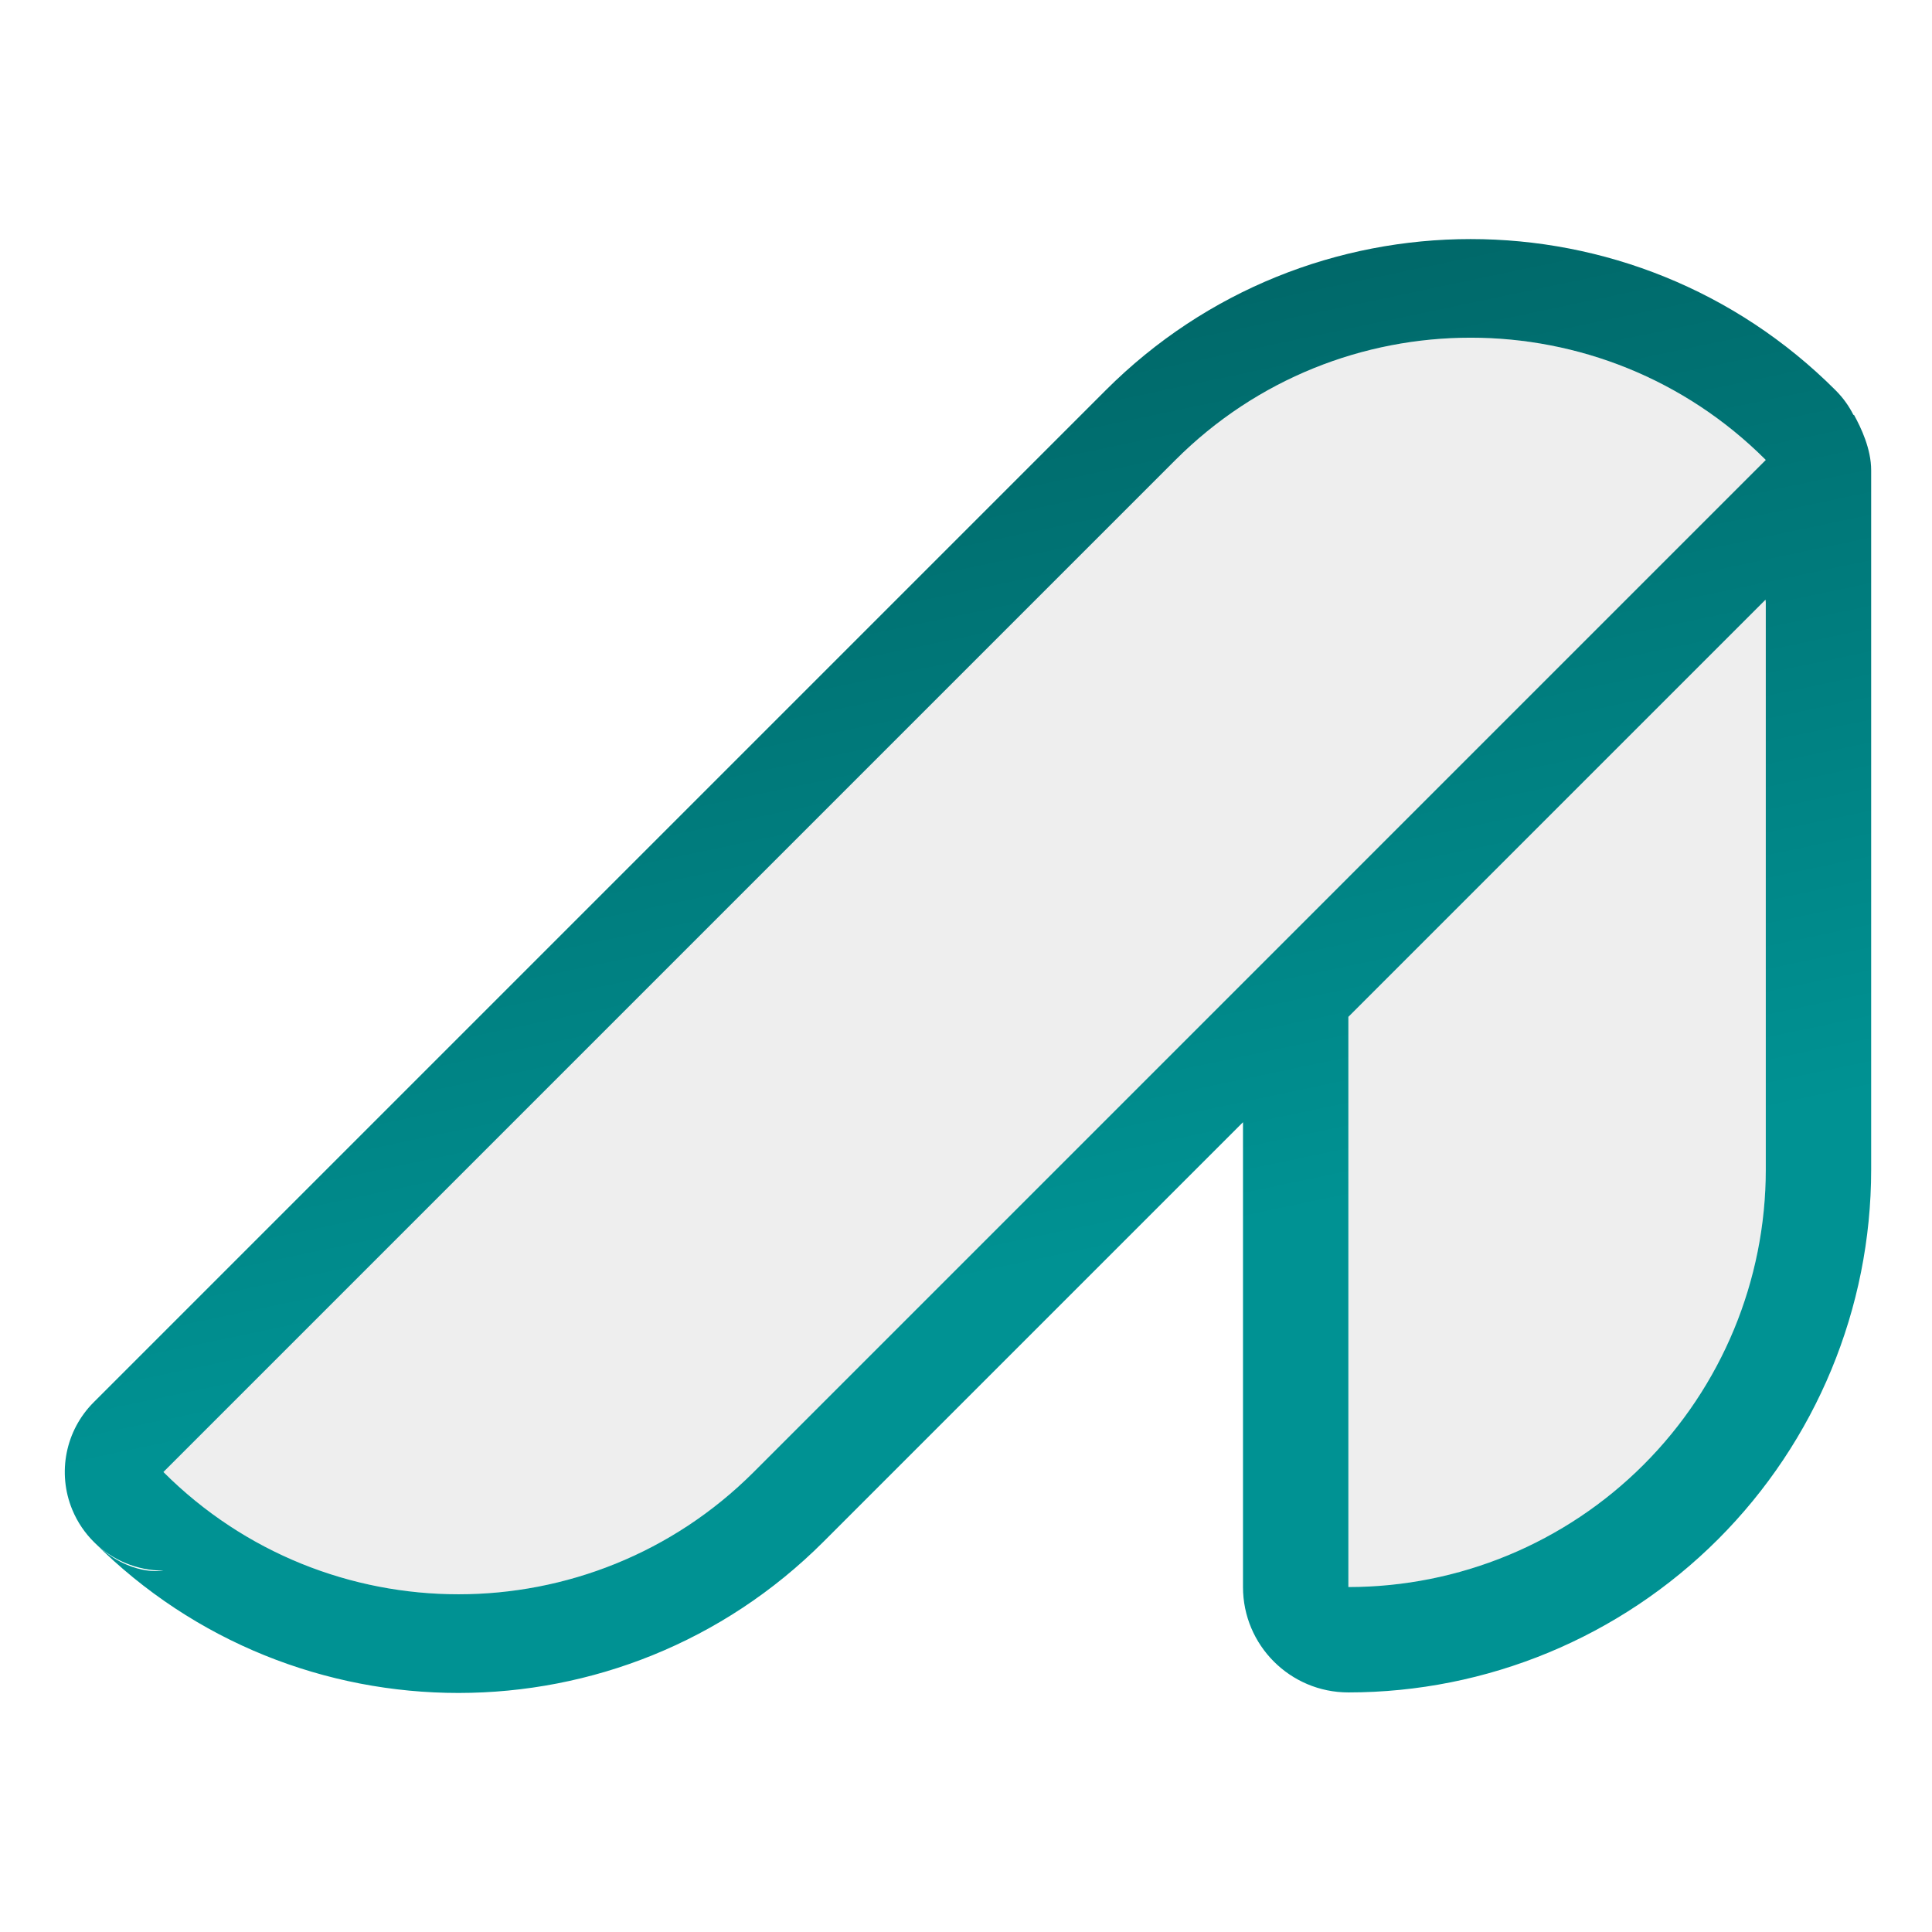
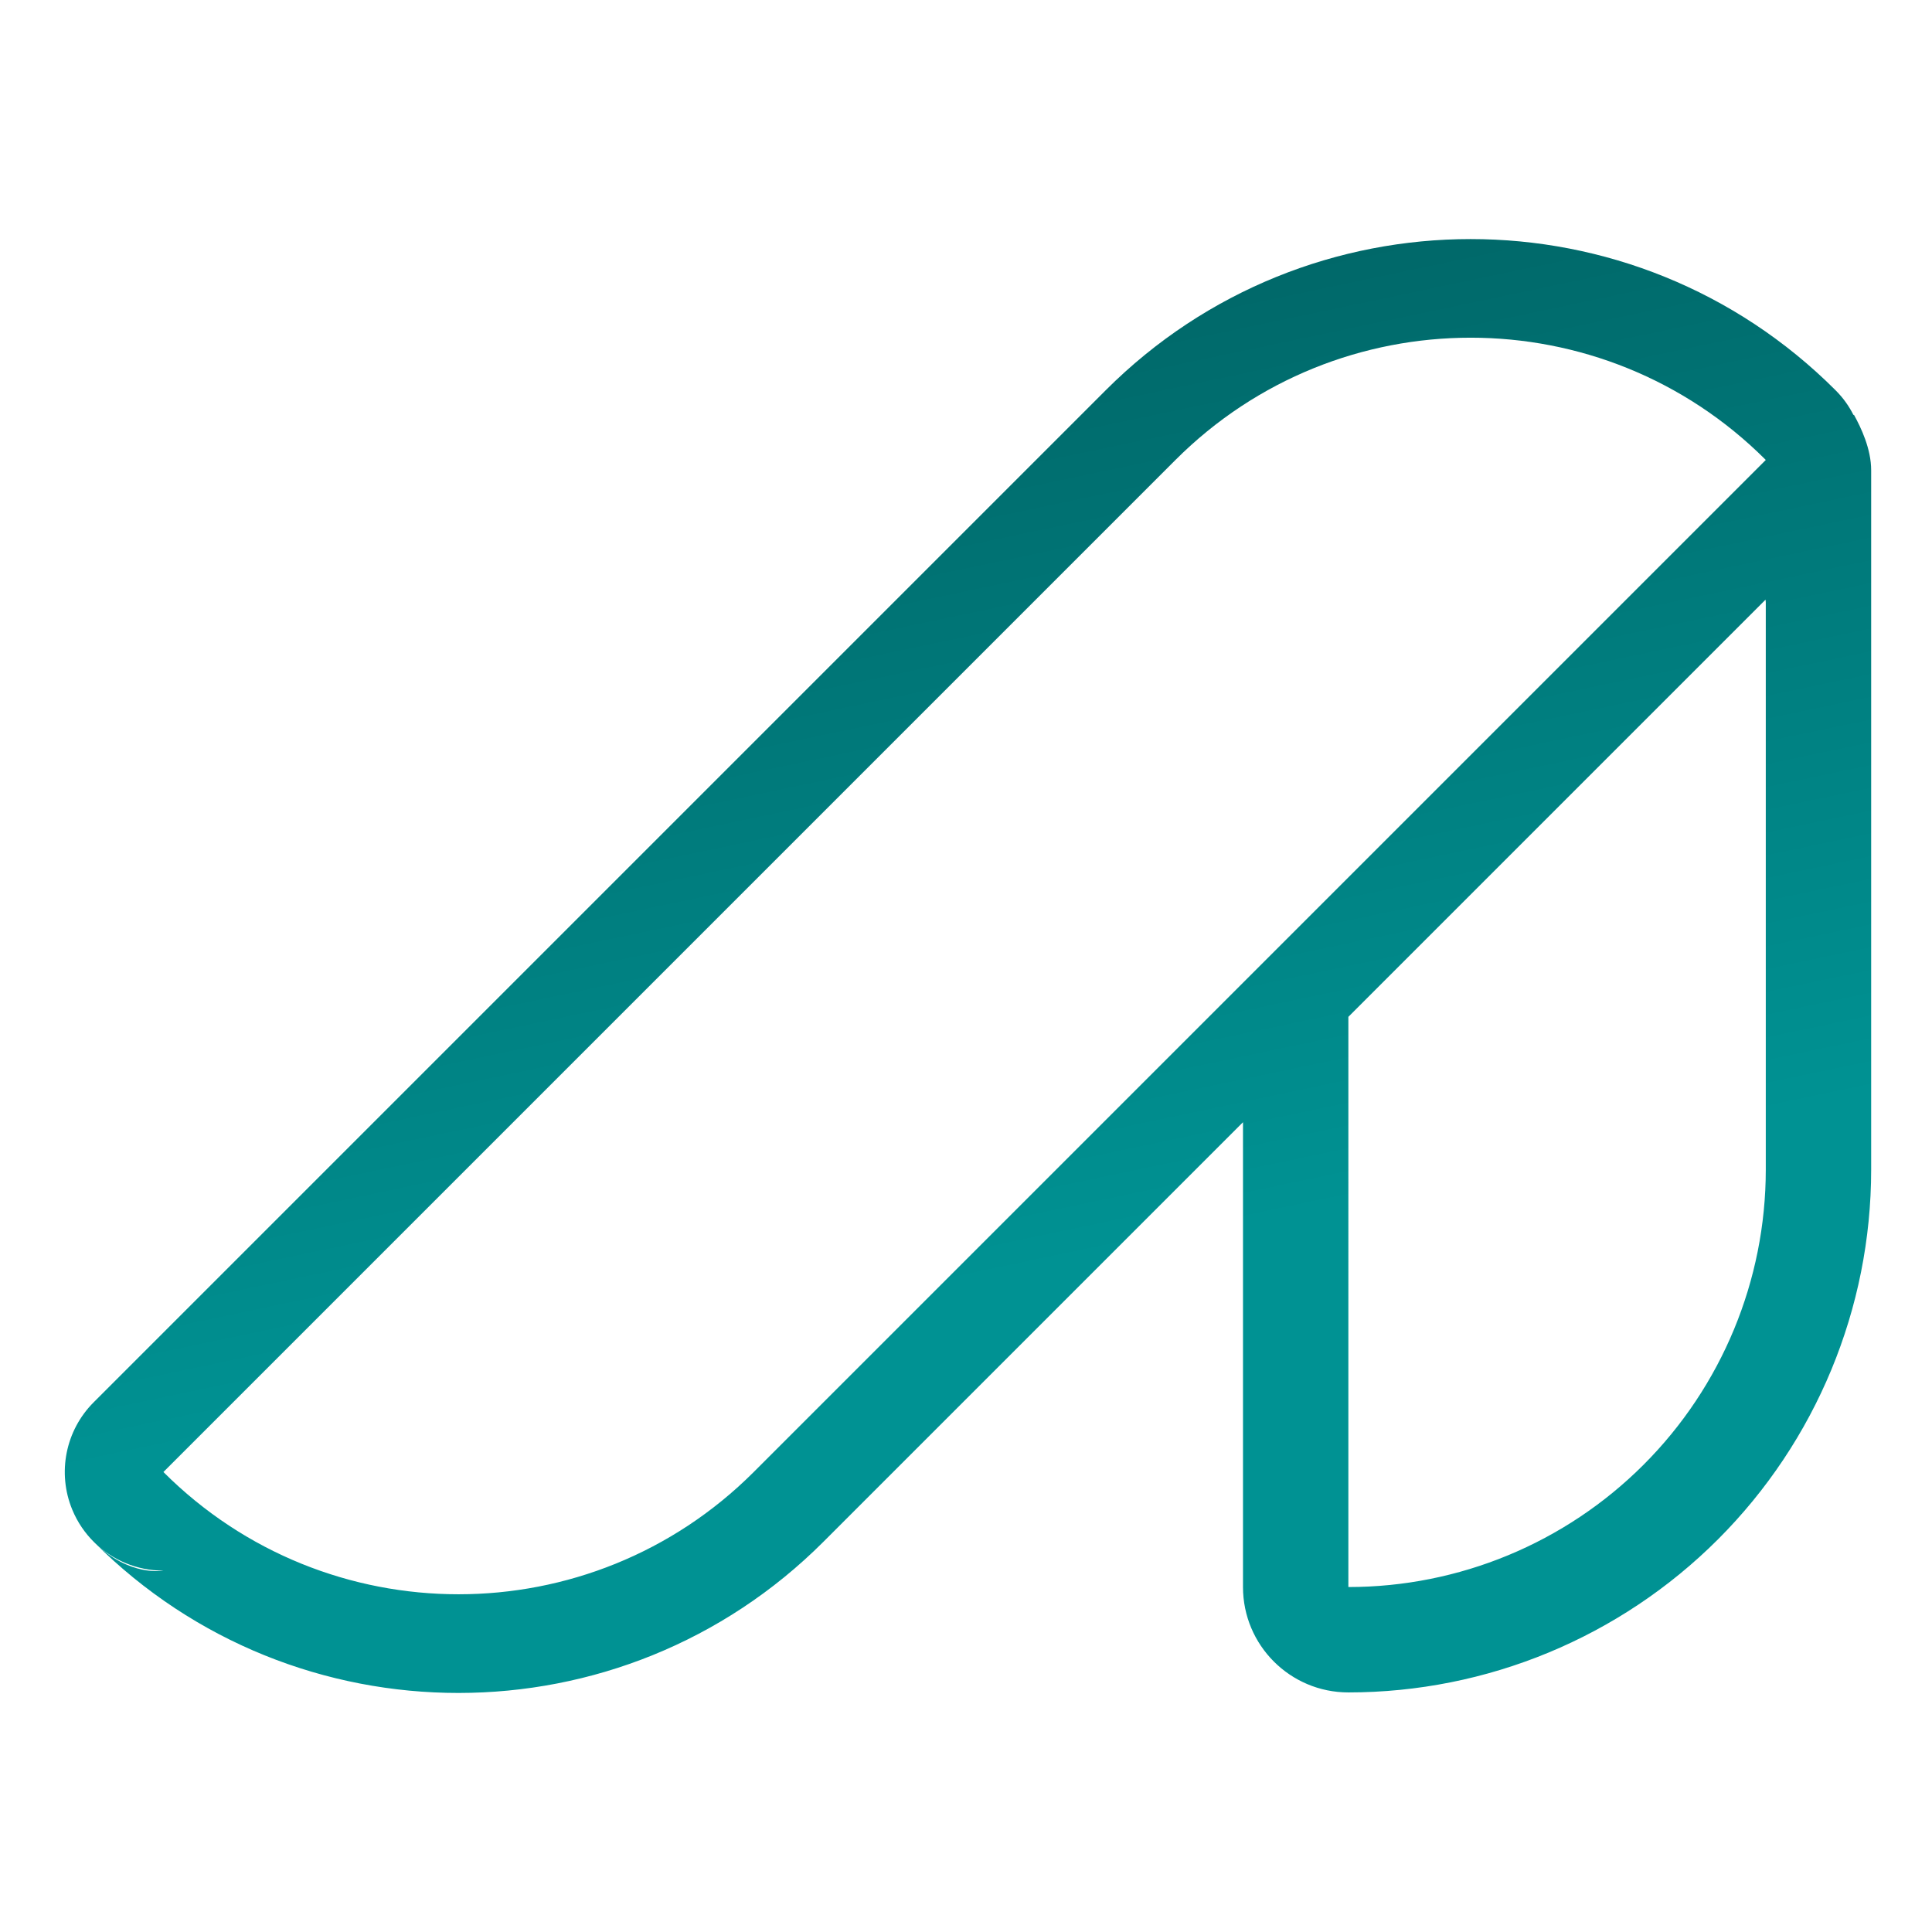
<svg xmlns="http://www.w3.org/2000/svg" xmlns:ns1="http://sodipodi.sourceforge.net/DTD/sodipodi-0.dtd" xmlns:ns2="http://www.inkscape.org/namespaces/inkscape" xmlns:xlink="http://www.w3.org/1999/xlink" width="100%" height="100%" viewBox="0 0 1080 1080" version="1.1" xml:space="preserve" style="fill-rule:evenodd;clip-rule:evenodd;stroke-linejoin:round;stroke-miterlimit:2;" id="svg5" ns1:docname="iraaku-ol.svg" ns2:version="1.3 (0e150ed6c4, 2023-07-21)">
  <ns1:namedview id="namedview1" pagecolor="#505050" bordercolor="#eeeeee" borderopacity="1" ns2:showpageshadow="0" ns2:pageopacity="0" ns2:pagecheckerboard="0" ns2:deskcolor="#d1d1d1" ns2:zoom="0.3875" ns2:cx="723.87096" ns2:cy="107.09677" ns2:window-width="1920" ns2:window-height="1051" ns2:window-x="-9" ns2:window-y="-9" ns2:window-maximized="1" ns2:current-layer="svg5" />
  <title id="title5">iraaku-logo-2.0</title>
  <defs id="defs5">
    <linearGradient id="linearGradient6">
      <stop style="stop-color:#004041;stop-opacity:1;" offset="0" id="stop6" />
      <stop style="stop-color:#009293;stop-opacity:1;" offset="1" id="stop7" />
    </linearGradient>
    <linearGradient xlink:href="#linearGradient6" id="linearGradient7" x1="548.136" y1="32.86" x2="670.943" y2="616.801" gradientUnits="userSpaceOnUse" gradientTransform="matrix(1.711,0,0,1.711,-384.586,-383.807)" />
  </defs>
-   <path id="path1" style="clip-rule:evenodd;display:inline;fill:#eeeeee;fill-rule:evenodd;stroke-width:0.968;stroke-linejoin:round;stroke-miterlimit:2" d="m 822.092,188.774 c -59.716,4e-4 -119.432,22.782 -164.993,68.343 L 91.348,822.867 c 91.123,91.123 238.863,91.126 329.986,0.004 L 753.749,490.452 v 396.715 c 61.885,0 121.235,-24.583 164.993,-68.343 43.759,-43.758 68.343,-103.109 68.343,-164.993 V 262.863 h -5.747 l 5.747,-5.747 c -45.561,-45.561 -105.277,-68.343 -164.993,-68.343 z" />
  <path id="path2" style="display:inline;fill:url(#linearGradient7);fill-opacity:1;stroke-width:0.968" d="m 822.092,133.642 c -73.825,2.2e-4 -147.649,28.165 -203.976,84.491 L 52.365,783.885 c -15.767,15.767 -20.483,39.479 -11.948,60.08 2.878,6.952 7.075,13.088 12.229,18.167 10.12,9.969 23.929,15.865 38.702,15.864 1.6e-5,0 -18.919,3.705 -38.702,-15.864 C 165.018,974.503 347.666,974.505 460.317,861.854 L 694.842,627.328 v 259.839 c 0,32.534 26.374,58.907 58.907,58.907 77.507,0 151.84,-30.791 206.646,-85.597 54.806,-54.807 85.597,-129.139 85.597,-206.646 V 262.863 c 0,-11.941 -5.669,-23.825 -9.646,-31.021 l -0.217,0.2 c -2.32,-4.597 -5.386,-9.236 -10.061,-13.91 C 969.742,161.807 895.917,133.642 822.092,133.642 Z m 0,55.131 c 59.716,-4.1e-4 119.432,22.781 164.993,68.343 0,0 -172.18,172.183 -292.243,292.246 -112.366,112.366 -169.311,169.311 -273.508,273.508 -91.123,91.123 -238.863,91.119 -329.986,-0.003 l 565.751,-565.751 c 45.561,-45.561 105.277,-68.342 164.993,-68.343 z m 164.859,146.442 0.134,1.423 v 317.192 c 0,61.884 -24.583,121.235 -68.343,164.993 -43.758,43.76 -103.11,68.343 -164.993,68.343 V 568.421 l 0.007,-0.007 z" />
</svg>